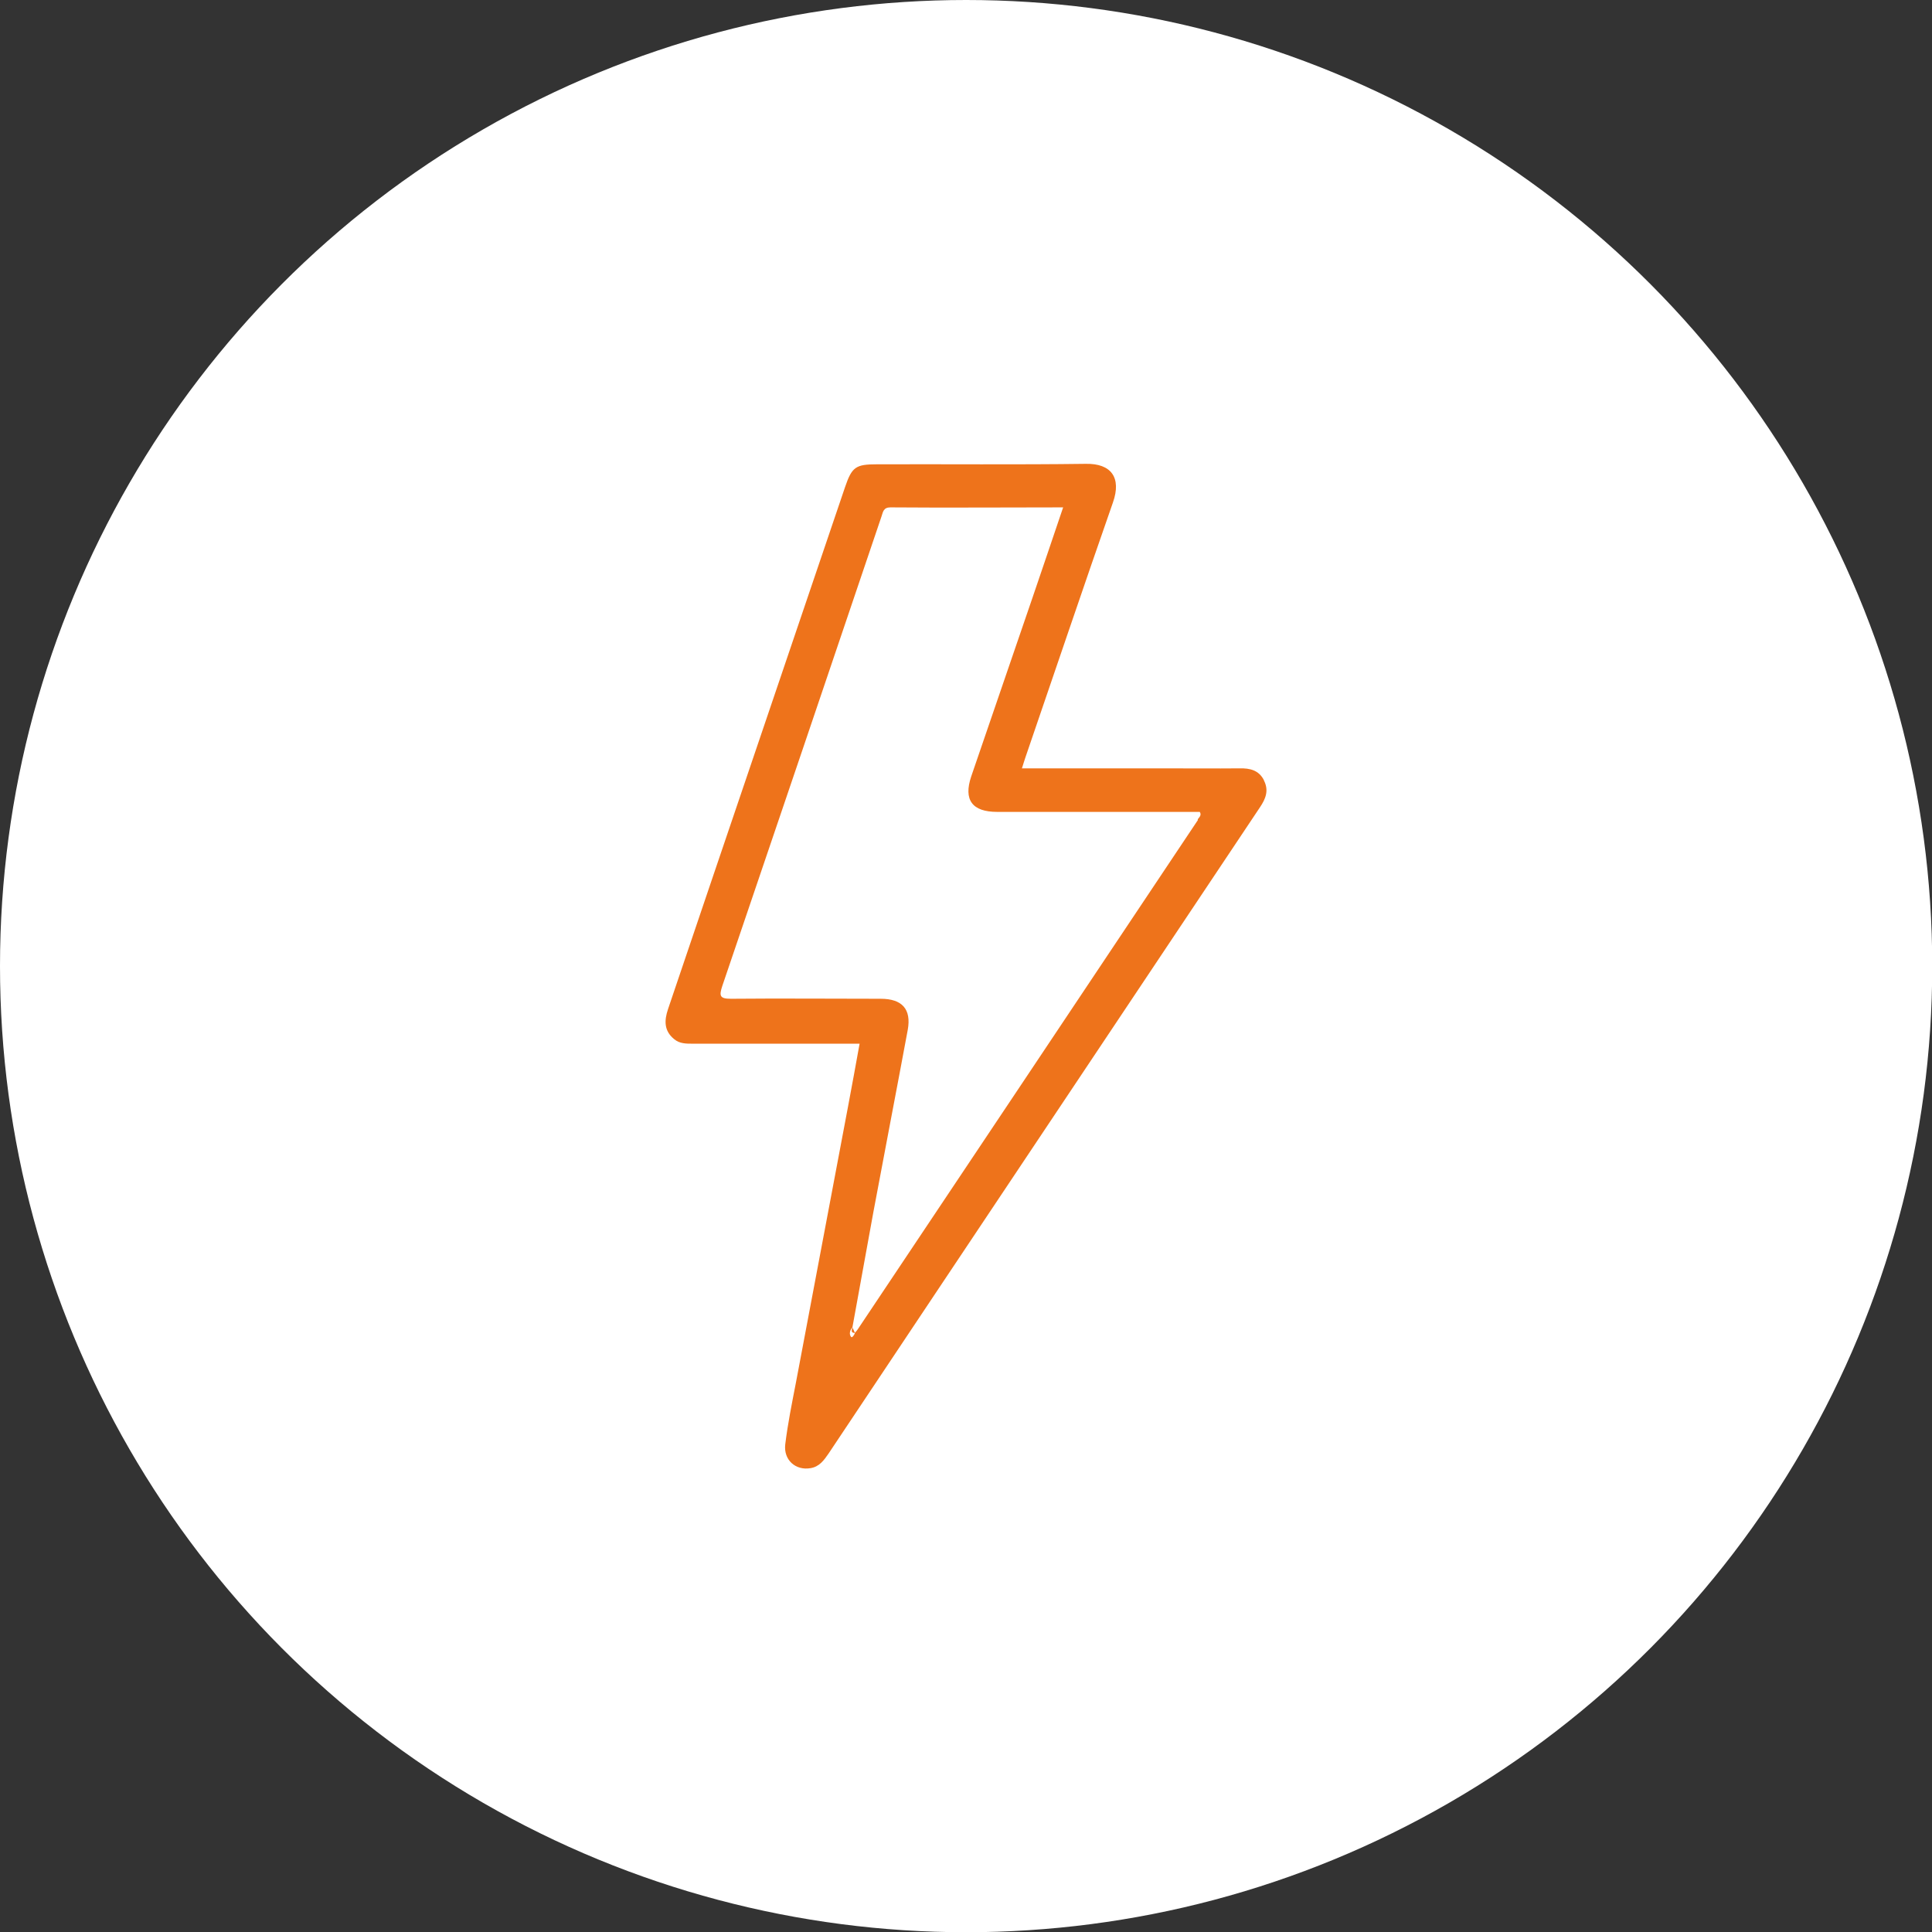
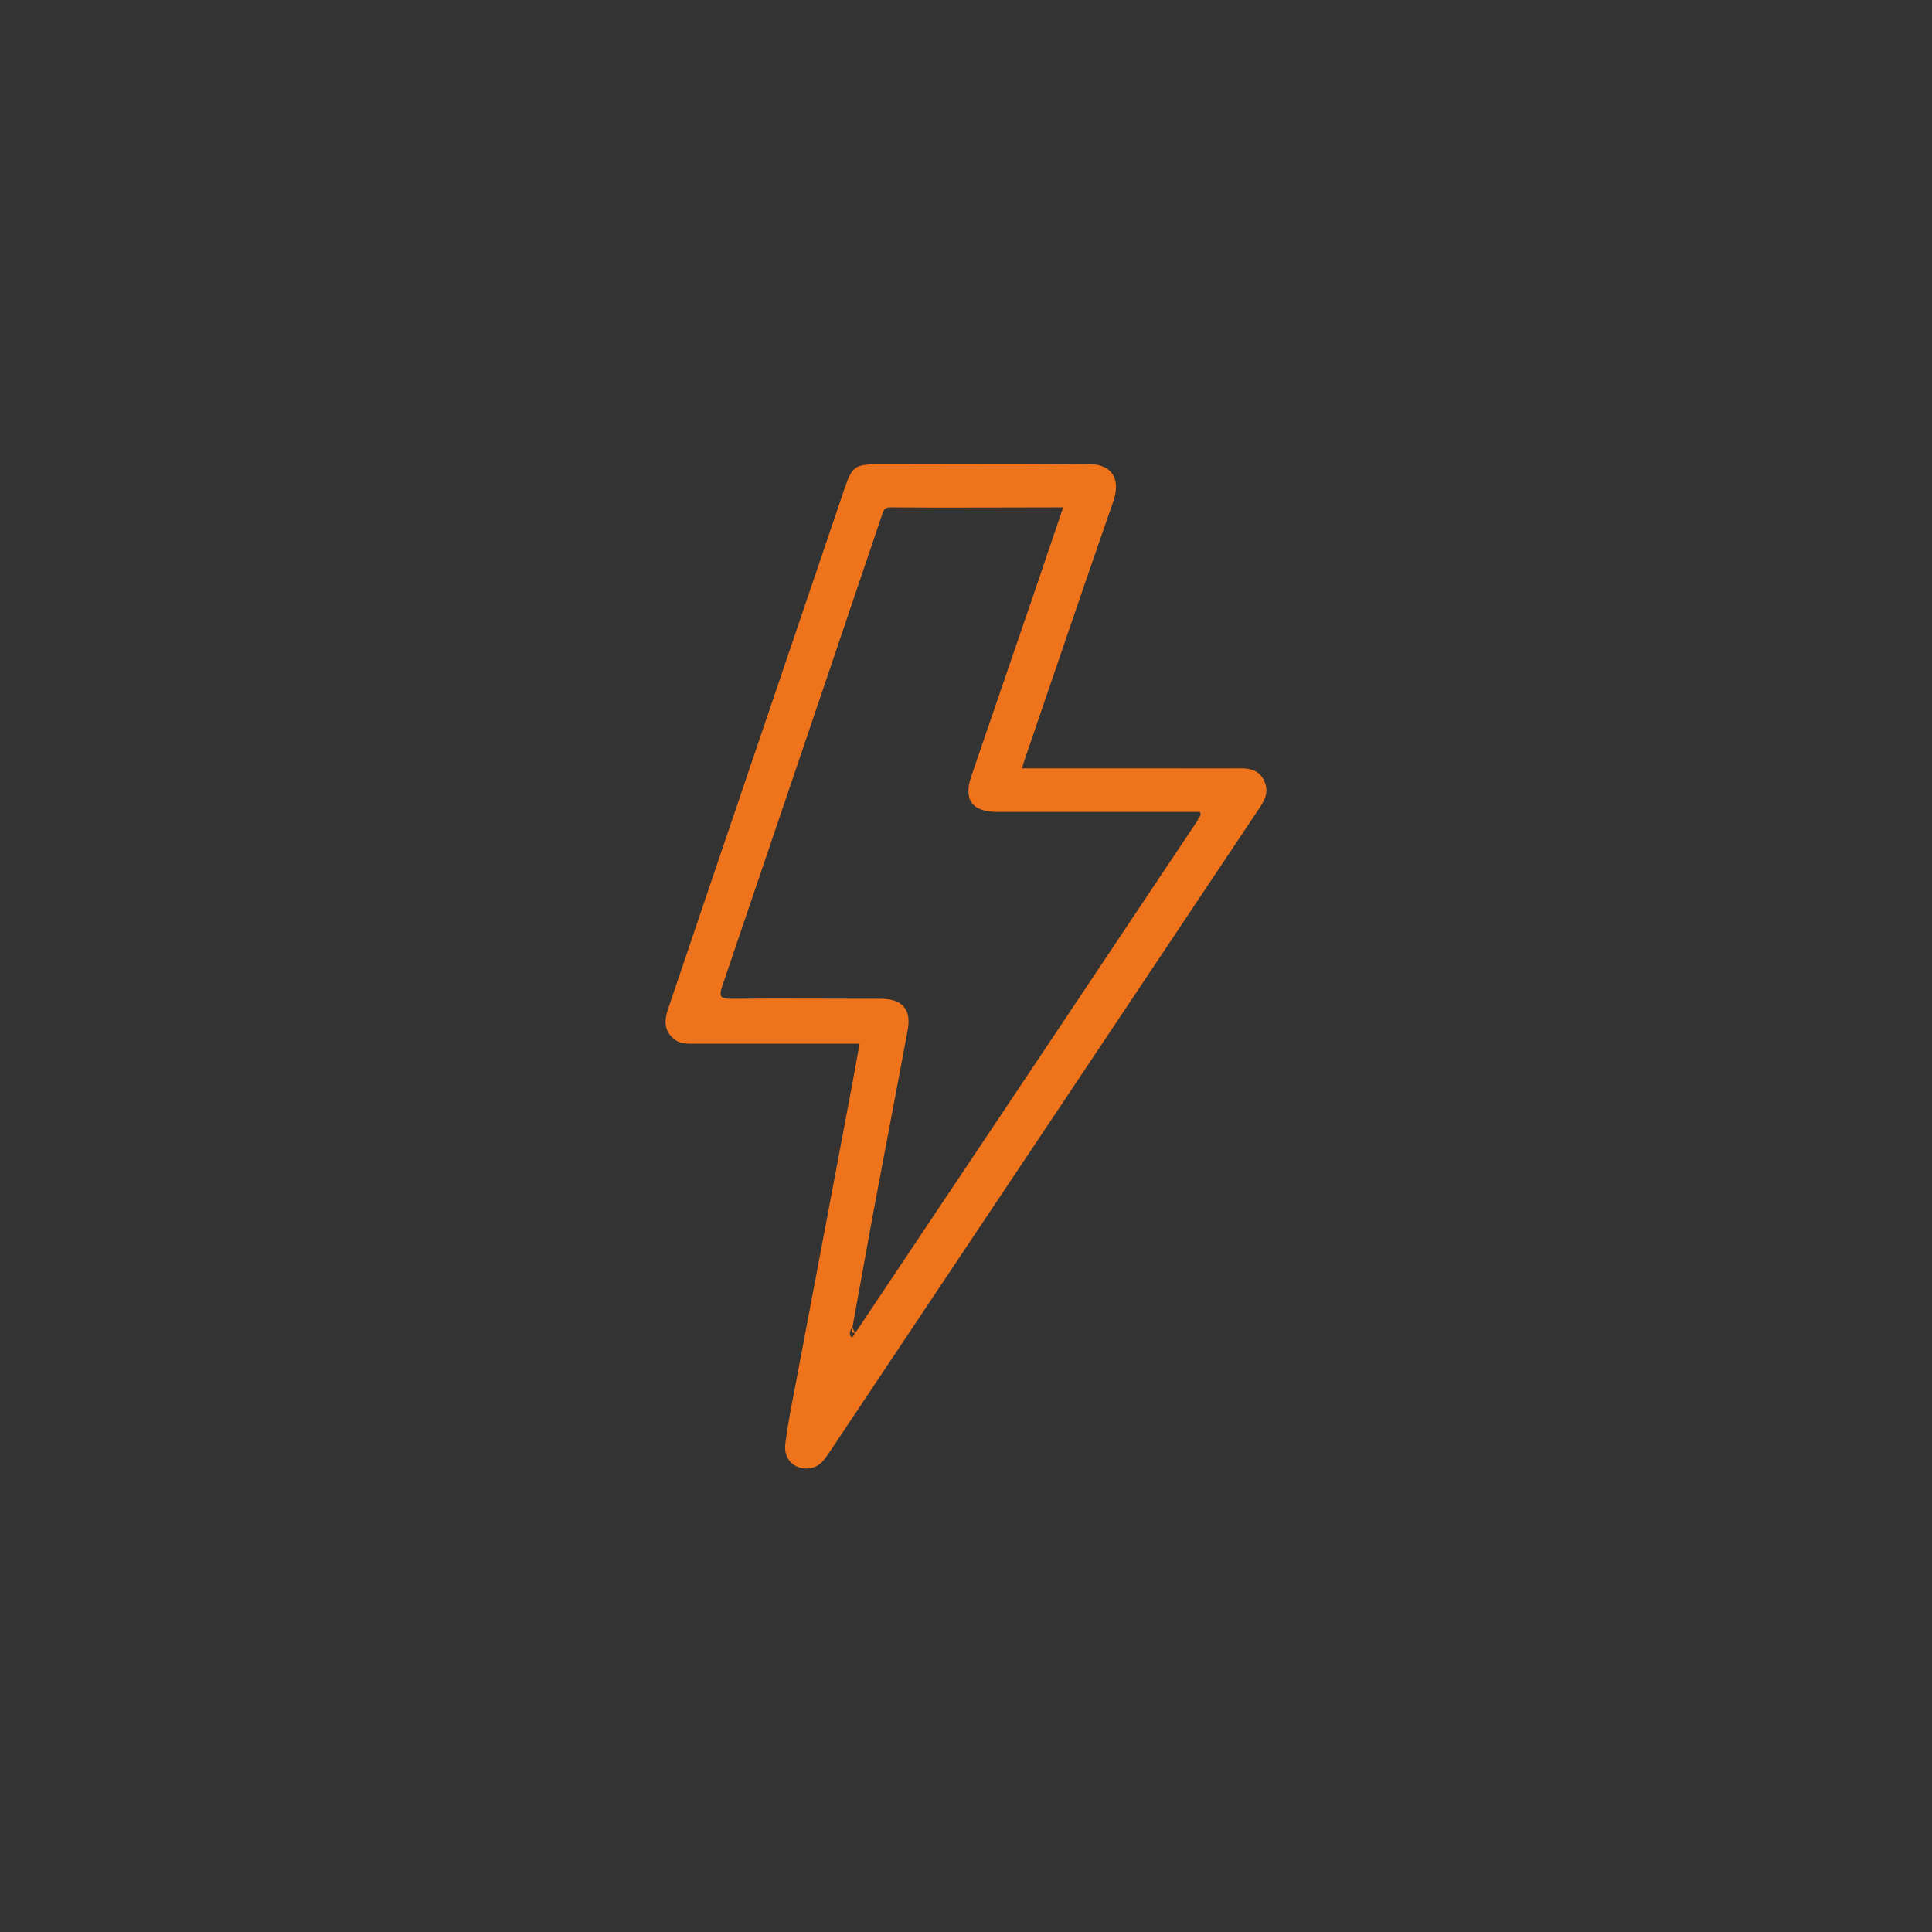
<svg xmlns="http://www.w3.org/2000/svg" id="Capa_2" data-name="Capa 2" viewBox="0 0 83.43 83.43">
  <rect x="0" y="0" width="83.43" height="83.43" fill="#333333" stroke="none" />
  <defs>
    <style>
      .cls-1 {
        fill: #fff;
      }

      .cls-2 {
        fill: #ee731b;
      }
    </style>
  </defs>
  <g id="Capa_1-2" data-name="Capa 1">
    <g>
-       <circle class="cls-1" cx="41.72" cy="41.72" r="41.72" />
      <g>
        <path class="cls-2" d="M54.58,33.69c-.22-.43-.6-.52-1.05-.51-1.08.01-2.15,0-3.23,0h-6.17c.06-.18.1-.33.15-.47,1.26-3.67,2.5-7.35,3.78-11.01.38-1.08-.08-1.69-1.17-1.67-3,.04-6.01.01-9.01.02-.93,0-1.09.11-1.39.99-1.9,5.6-3.8,11.2-5.7,16.8-.65,1.91-1.29,3.82-1.94,5.73-.17.5-.18.95.27,1.31.23.19.51.19.79.19,2.39,0,4.79,0,7.21,0-.17.93-.33,1.83-.5,2.72-.75,3.97-1.5,7.95-2.25,11.92-.17.88-.35,1.76-.46,2.66-.08.68.45,1.14,1.09,1.03.38-.06.58-.34.78-.63,1.64-2.46,3.29-4.93,4.93-7.39,4.57-6.84,9.13-13.68,13.7-20.52.25-.37.39-.73.17-1.16ZM51.73,35.41c-4.89,7.33-9.79,14.66-14.68,21.98-.04.06-.08.11-.13.16-.02.1-.13.24-.17.18-.09-.12-.05-.29.06-.41.3-1.65.6-3.3.9-4.95.49-2.63,1-5.26,1.49-7.9.16-.89-.24-1.34-1.17-1.34-2.15,0-4.31-.02-6.46,0-.49,0-.52-.12-.38-.55,2.3-6.76,4.59-13.52,6.88-20.29.06-.18.08-.38.38-.38,2.46.02,4.93,0,7.46,0-.45,1.32-.88,2.61-1.32,3.89-.88,2.58-1.77,5.15-2.65,7.73-.34,1.01.04,1.53,1.12,1.53,2.92,0,5.83,0,8.75,0,.09.14-.02.23-.09.32Z" />
        <path class="cls-2" d="M36.92,57.56l-.11-.24c-.02.11-.09.24.11.24Z" />
      </g>
    </g>
  </g>
</svg>